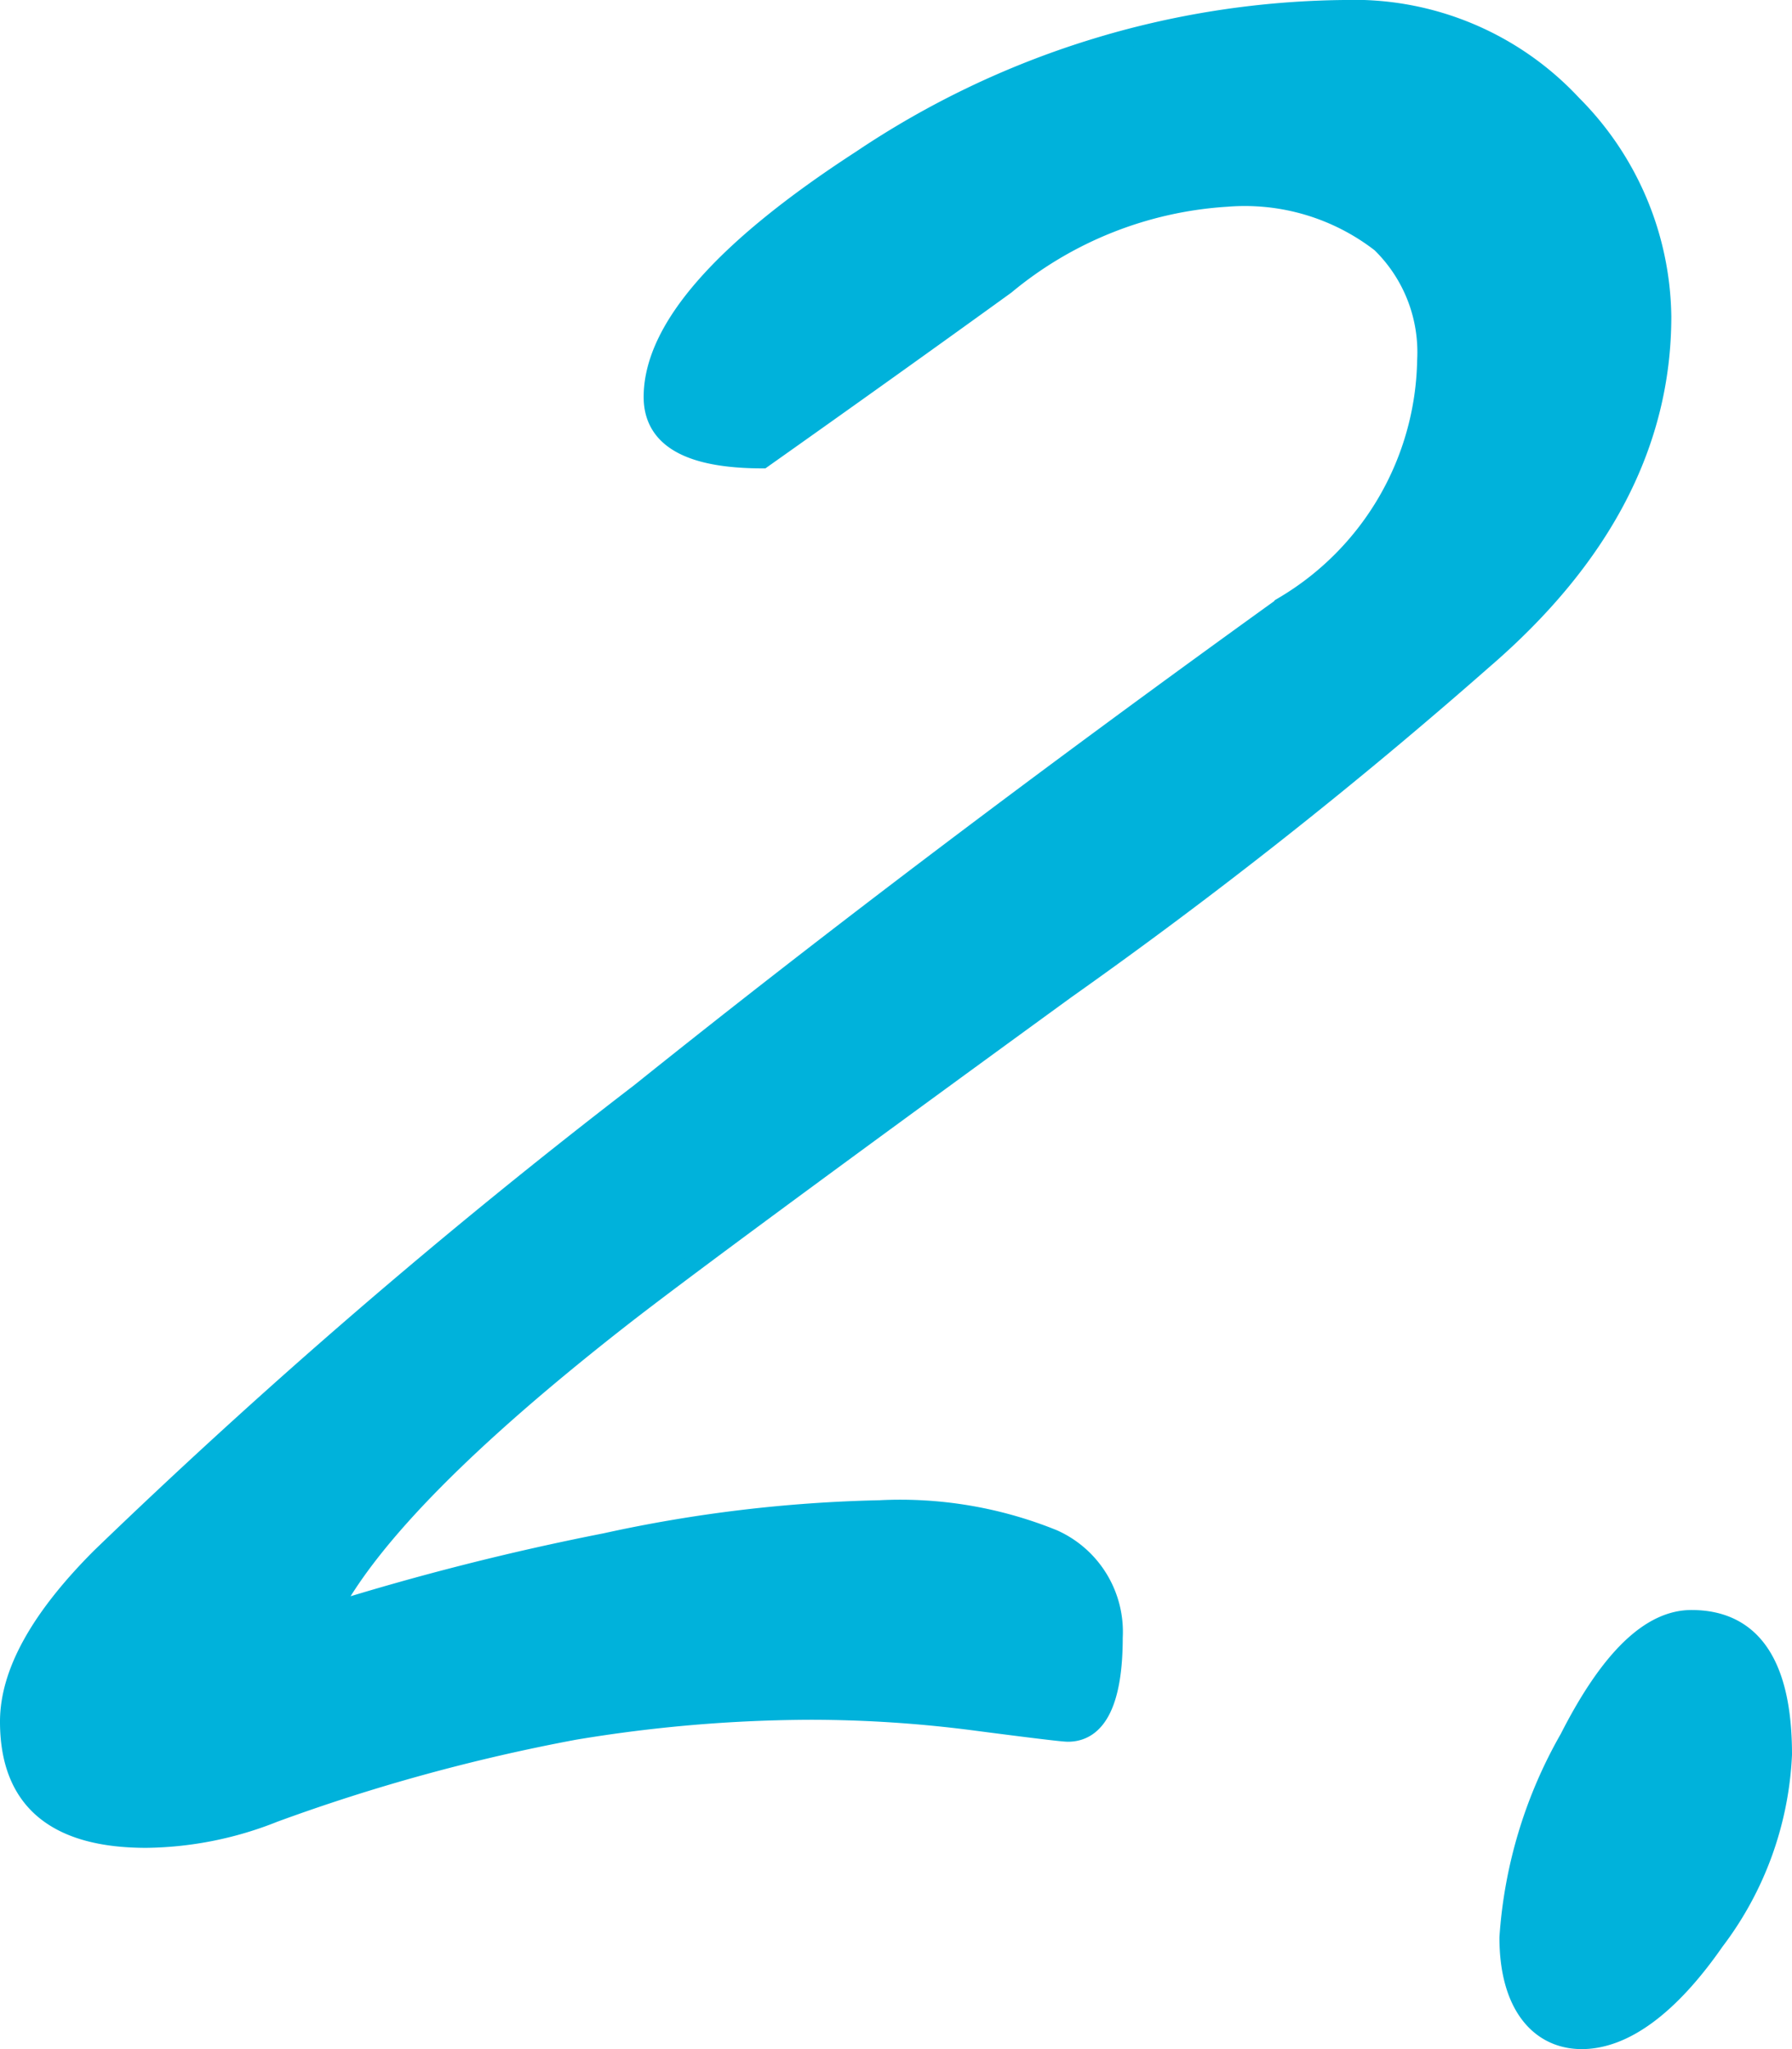
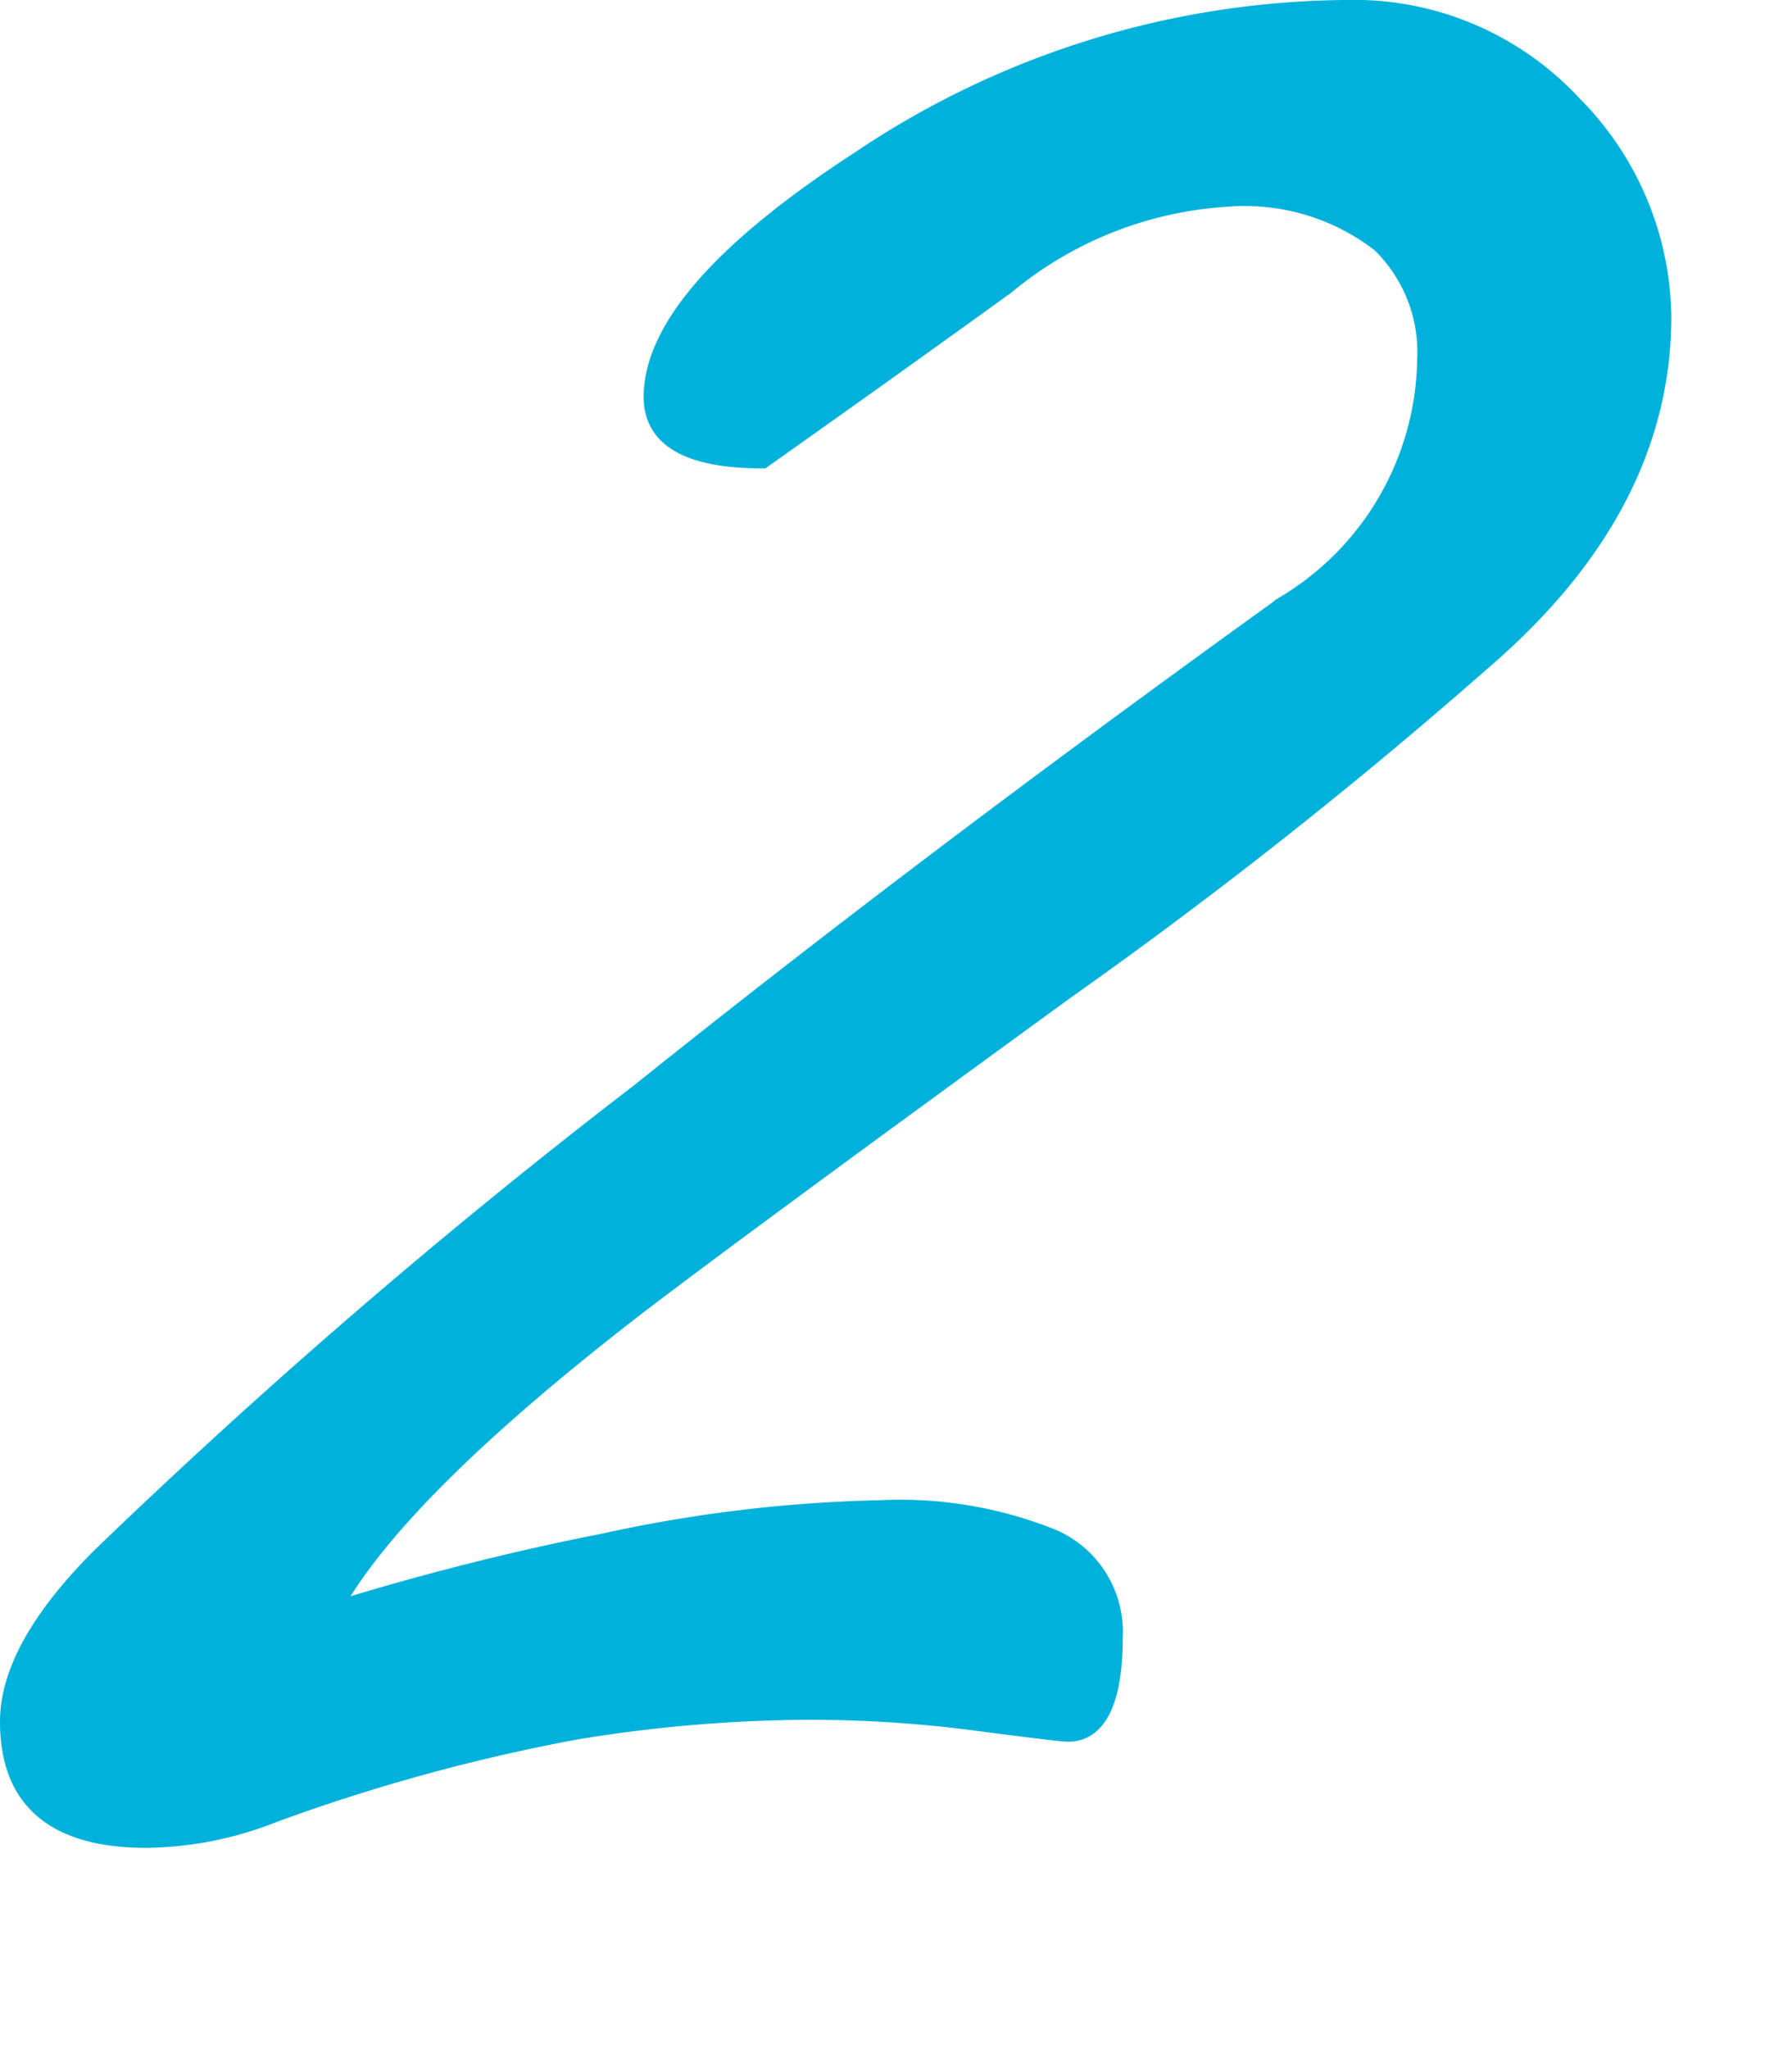
<svg xmlns="http://www.w3.org/2000/svg" width="39.2" height="44.8" viewBox="0 0 39.2 44.8">
  <defs>
    <style>.cls-1{fill:#00b2db;stroke:#00b2db;stroke-miterlimit:10;stroke-width:0.4px;}</style>
  </defs>
  <title>sauna_n02</title>
  <g id="Layer_2" data-name="Layer 2">
    <g id="サウナの入り方">
      <path class="cls-1" d="M36.36,6.92q0,4.15-3.92,7.52a109.9,109.9,0,0,1-9.12,7.2q-7.92,5.76-9.76,7.2-5,3.91-6.32,6.4a57.32,57.32,0,0,1,6-1.52,31,31,0,0,1,6-.72,8.92,8.92,0,0,1,3.8.64,2.23,2.23,0,0,1,1.32,2.16c0,1.39-.35,2.08-1,2.08-.11,0-.77-.08-2-.24a27.9,27.9,0,0,0-3.6-.24,31.93,31.93,0,0,0-5.2.44A40.94,40.94,0,0,0,6,39.64a7.76,7.76,0,0,1-2.8.56c-2,0-3-.85-3-2.56,0-1.07.67-2.27,2-3.6A138.52,138.52,0,0,1,14,23.88q6.24-5,14.08-10.64a6.36,6.36,0,0,0,3.12-5.36,3.32,3.32,0,0,0-1-2.56,4.85,4.85,0,0,0-3.36-1A8.38,8.38,0,0,0,22,6.24c-1.73,1.25-3.51,2.52-5.32,3.8-1.6,0-2.4-.45-2.4-1.36,0-1.49,1.52-3.23,4.56-5.2A19.29,19.29,0,0,1,29.4.2a6.53,6.53,0,0,1,5,2.08A6.68,6.68,0,0,1,36.36,6.92Z" />
-       <path class="cls-1" d="M39,38.36a7.28,7.28,0,0,1-1.48,4.08c-1,1.44-2,2.16-2.92,2.16S33,43.85,33,42.36A10.13,10.13,0,0,1,34.32,38c.88-1.73,1.77-2.6,2.68-2.6C38.33,35.4,39,36.39,39,38.36Z" />
    </g>
  </g>
</svg>